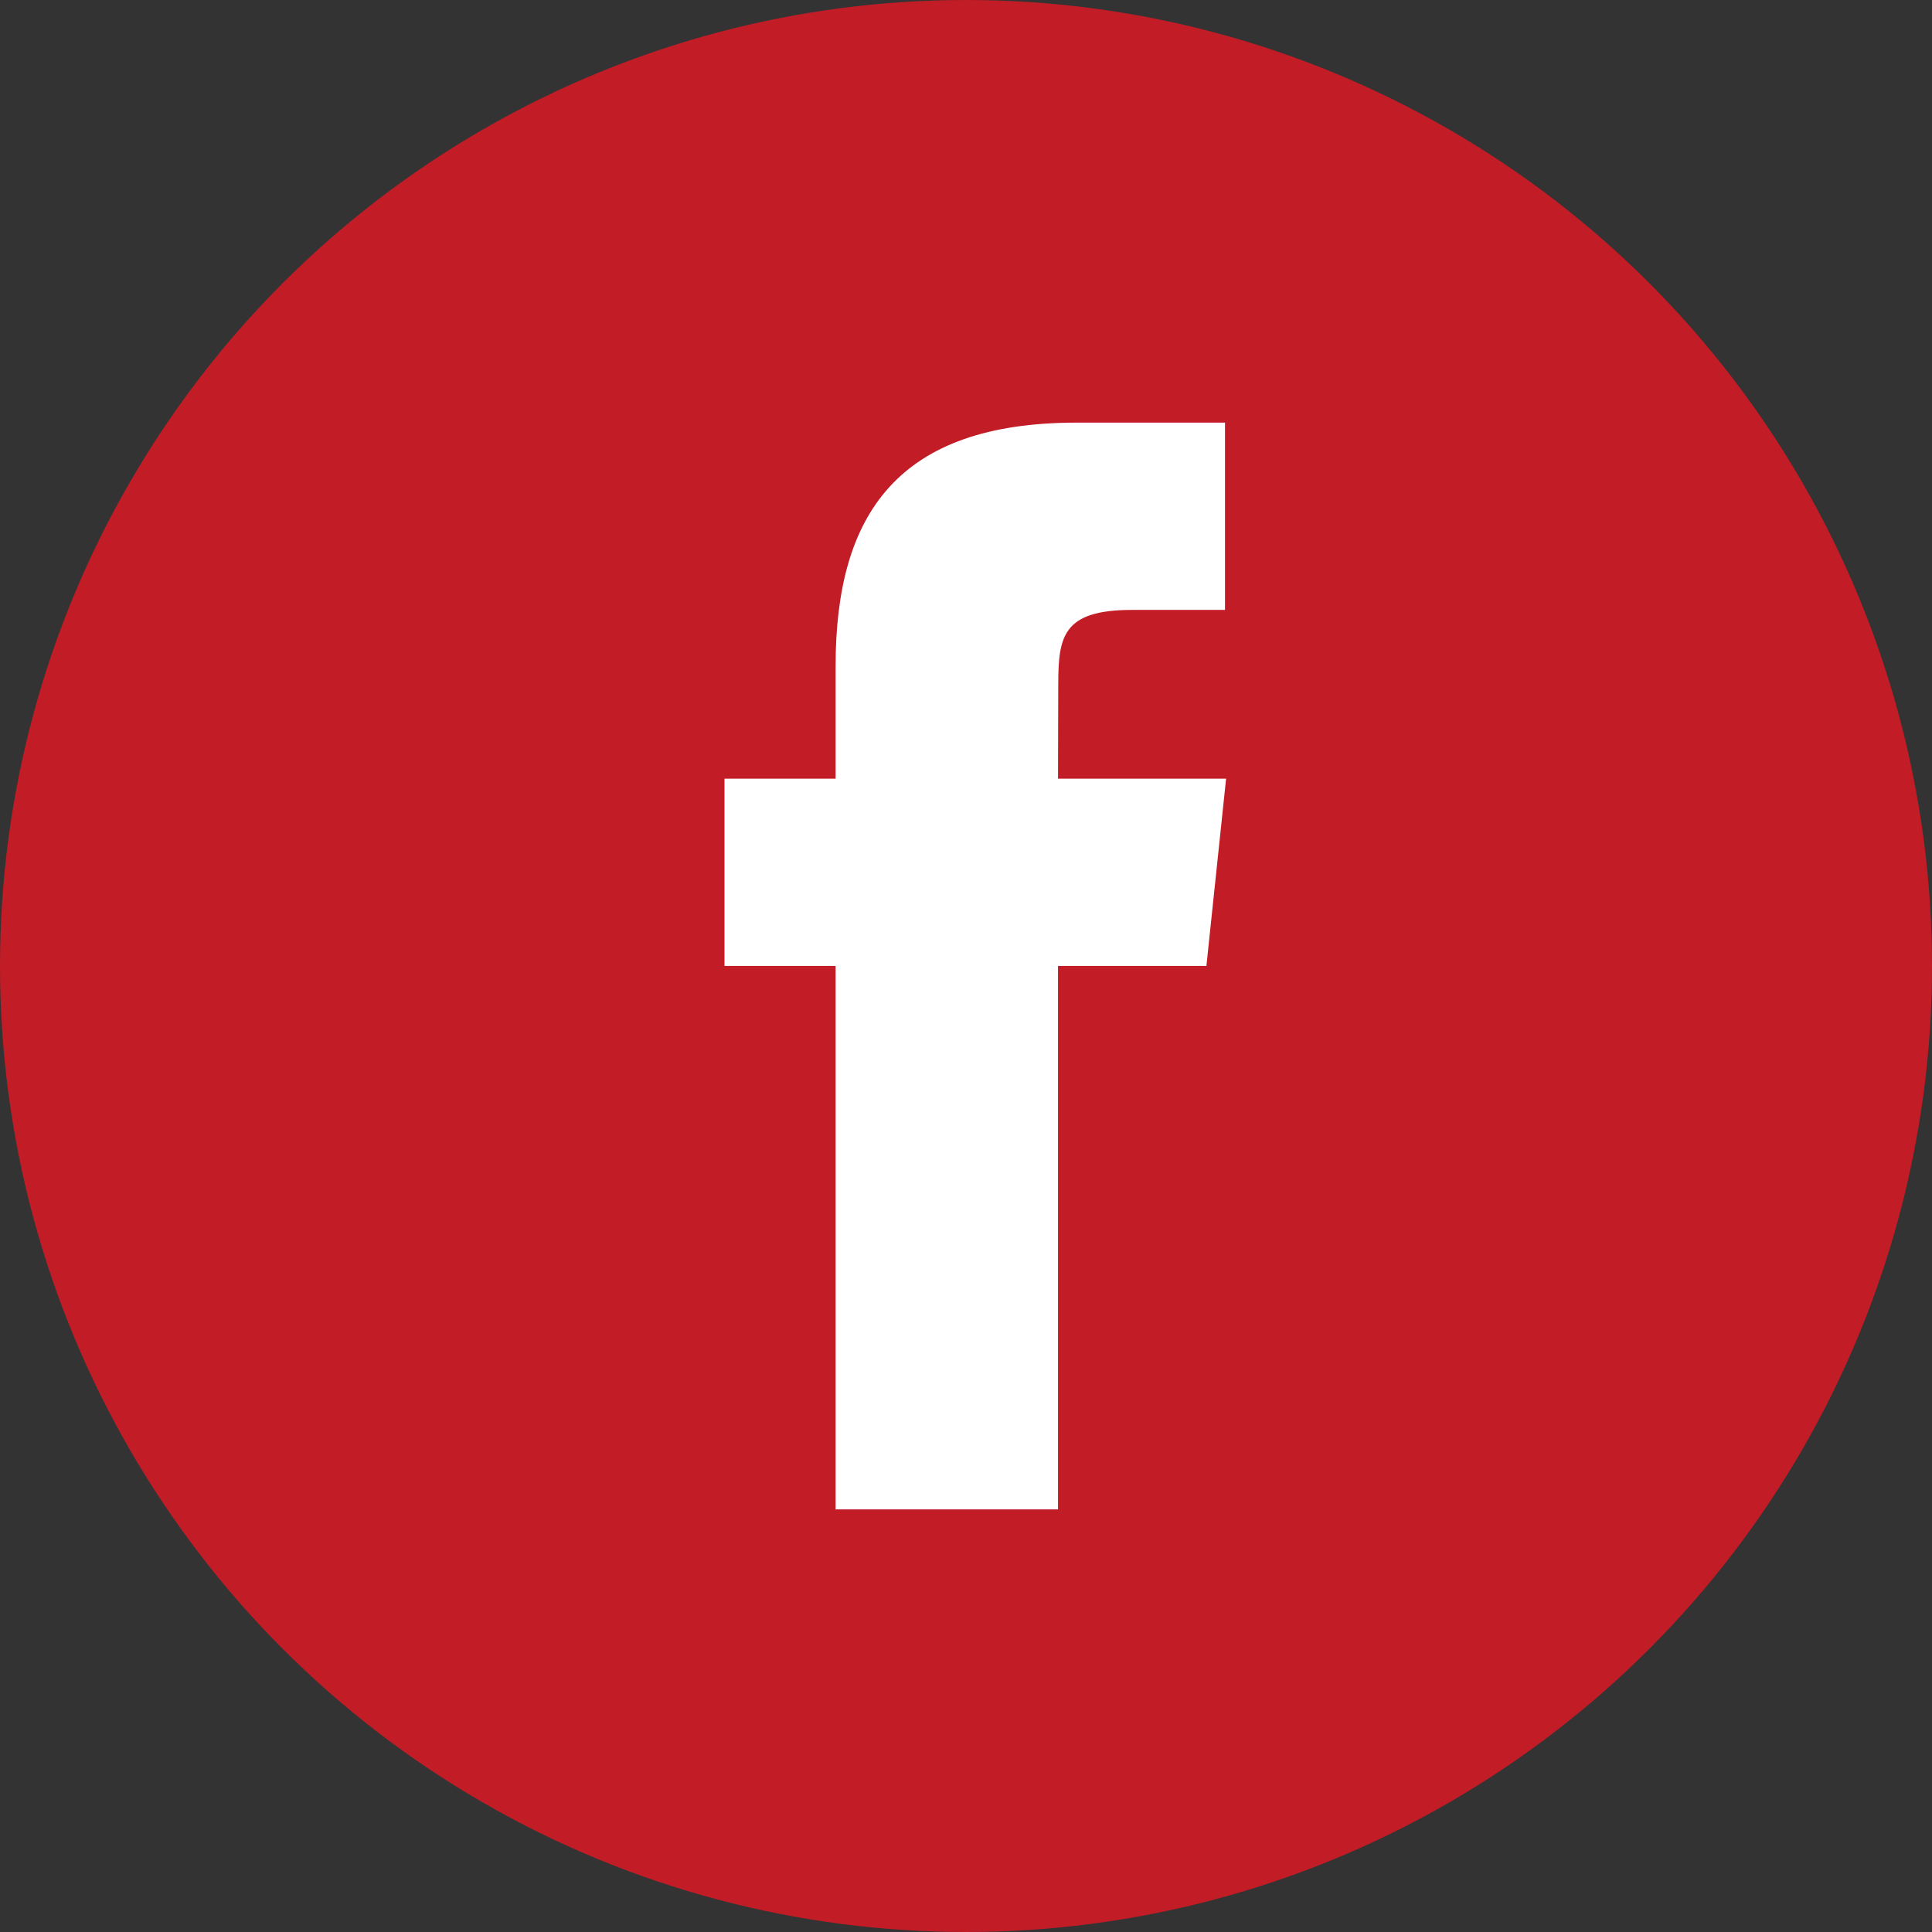
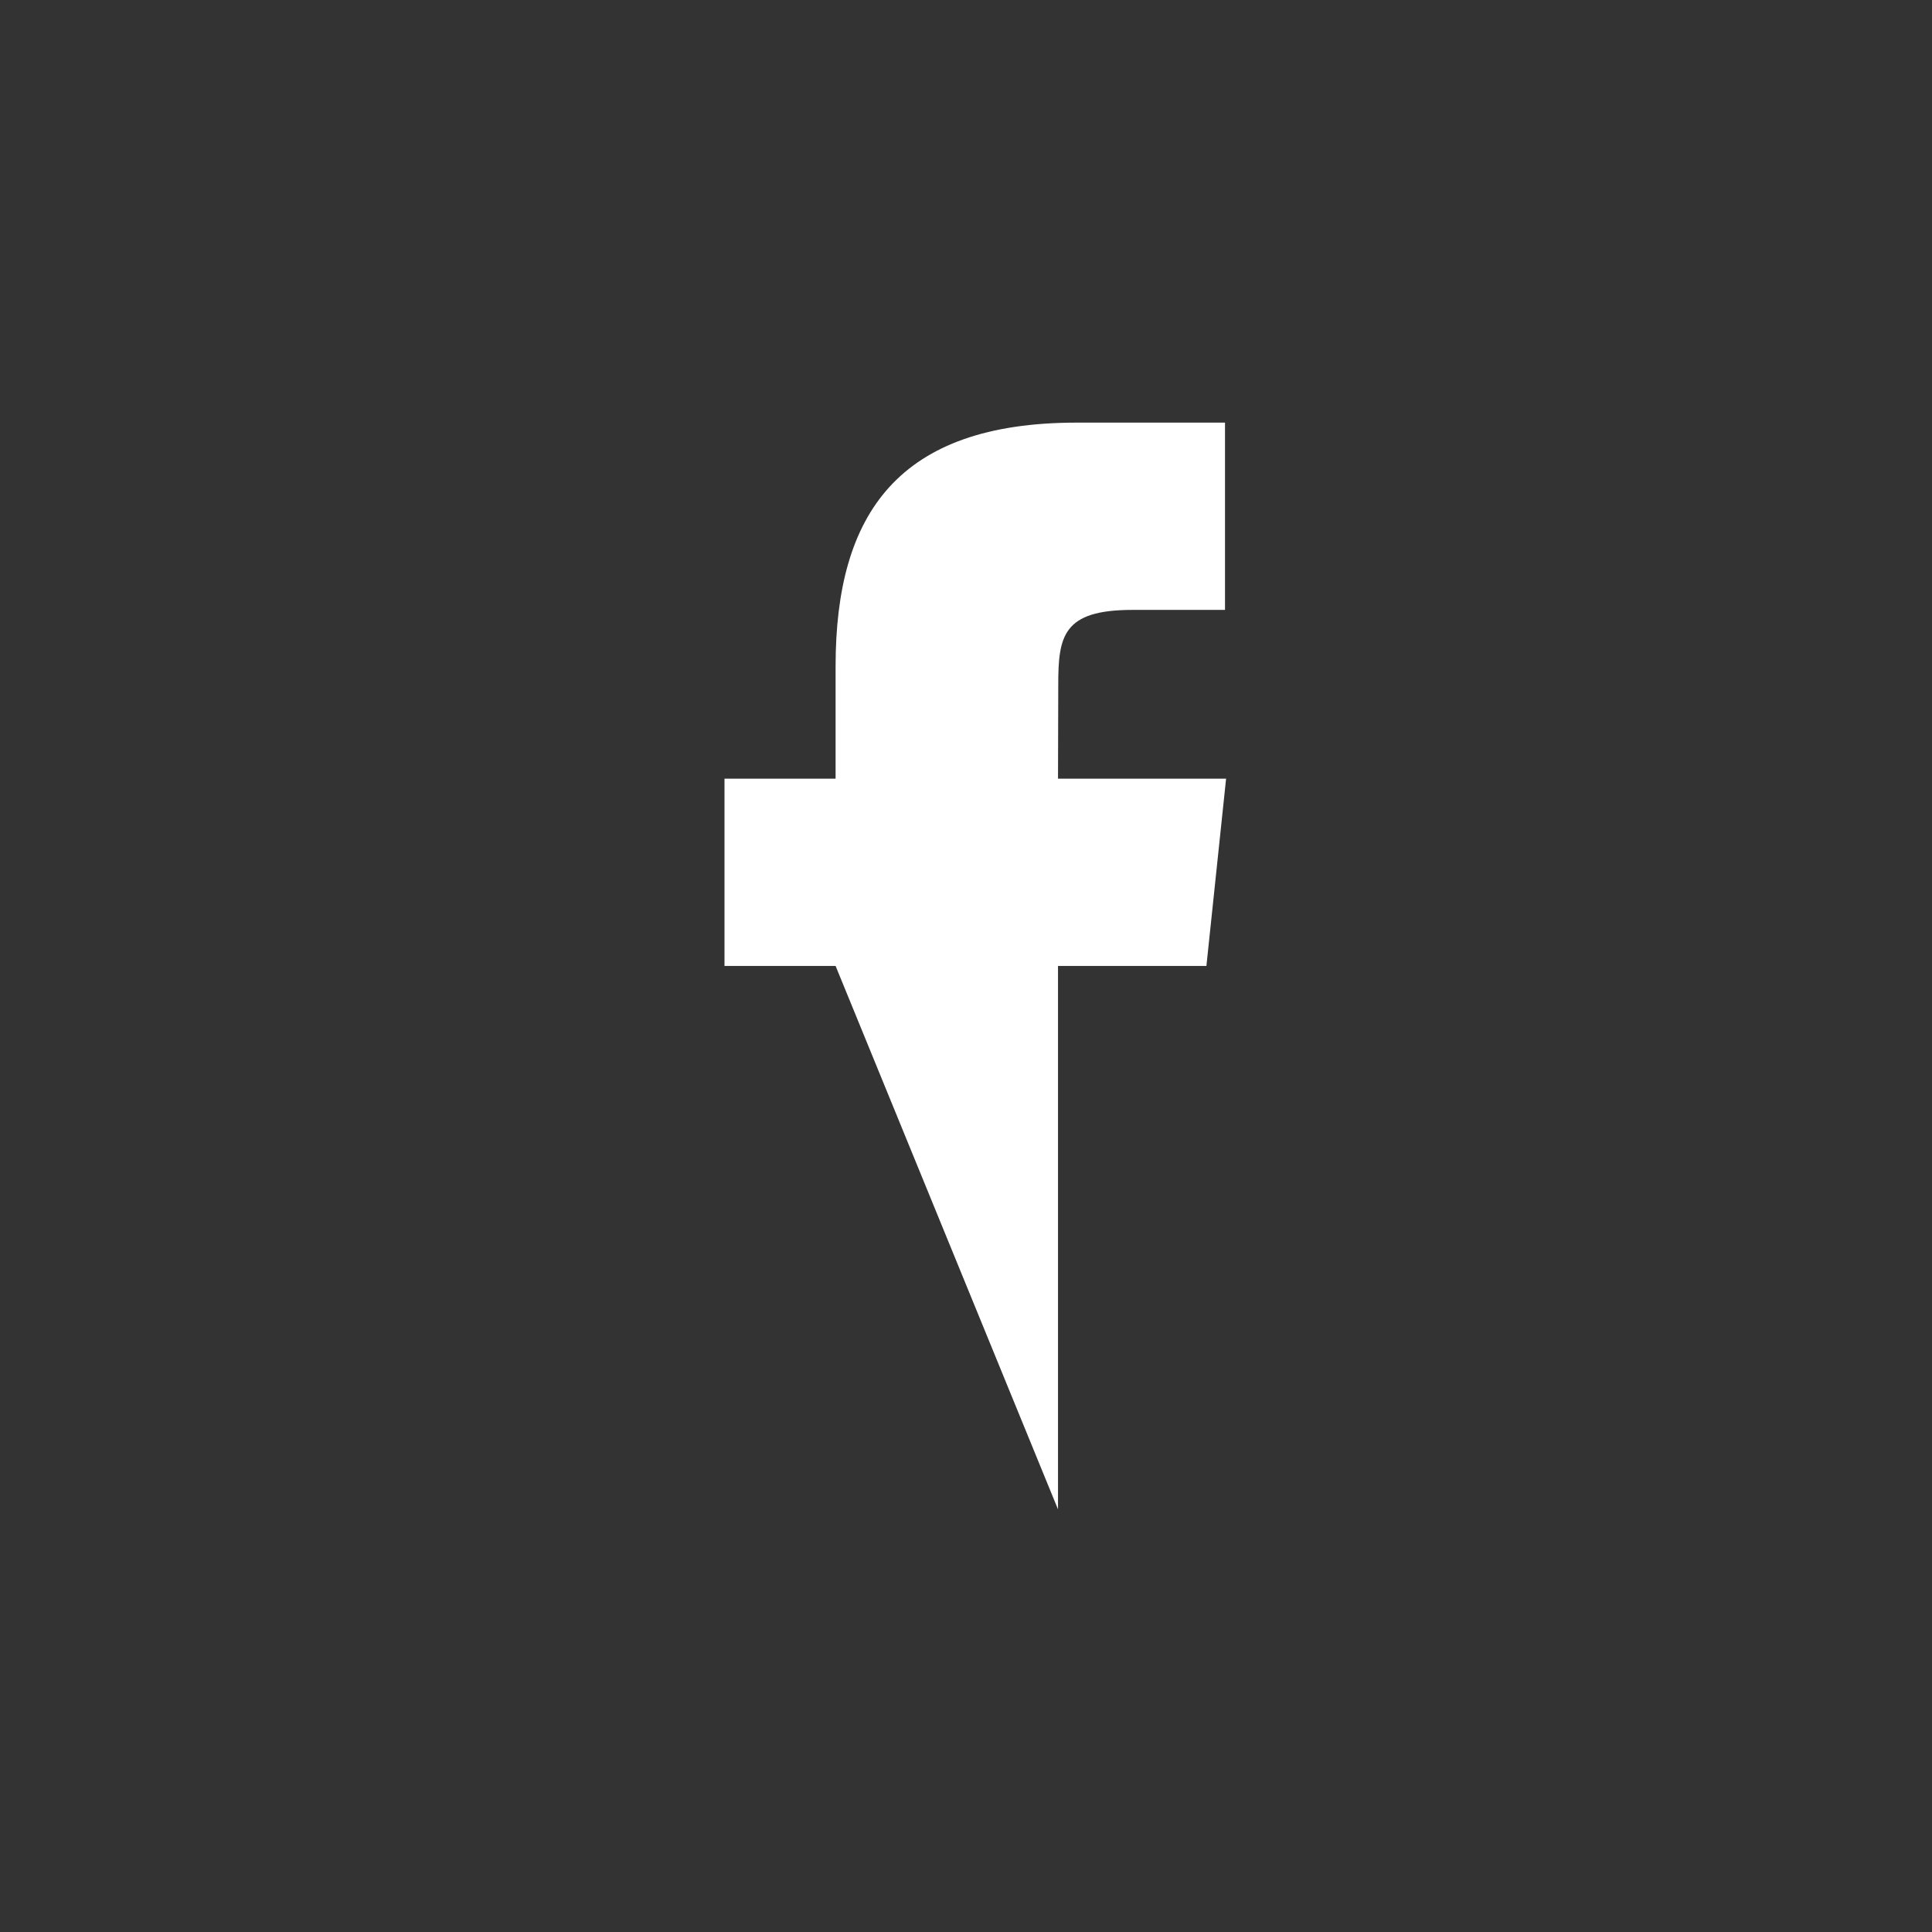
<svg xmlns="http://www.w3.org/2000/svg" width="32px" height="32px" viewBox="0 0 32 32" version="1.1">
  <rect x="0" y="0" width="32" height="32" fill="#333333" stroke="none" />
  <title>fb-icon--red</title>
  <g id="Page-2" stroke="none" stroke-width="1" fill="none" fill-rule="evenodd">
    <g id="Desktop-HD-Copy-5" transform="translate(-92, -6363)">
      <g id="fb-icon--red" transform="translate(92, 6363)">
-         <circle id="Oval-Copy-3" fill="#C21C27" cx="16" cy="16" r="16" />
        <g id="fb-icon--brown.fbda7af8775c2a3196af2caac36e1d4d" transform="translate(12, 7)" fill="#FFFFFF" fill-rule="nonzero">
-           <path d="M5.524,18 L5.524,8.999 L7.982,8.999 L8.308,5.897 L5.524,5.897 L5.528,4.345 C5.528,3.536 5.604,3.102 6.754,3.102 L8.29,3.102 L8.29,0 L5.832,0 C2.88,0 1.84,1.505 1.84,4.035 L1.84,5.897 L0,5.897 L0,8.999 L1.84,8.999 L1.84,18 L5.524,18 Z" id="Shape-Copy-15" />
+           <path d="M5.524,18 L5.524,8.999 L7.982,8.999 L8.308,5.897 L5.524,5.897 L5.528,4.345 C5.528,3.536 5.604,3.102 6.754,3.102 L8.29,3.102 L8.29,0 L5.832,0 C2.88,0 1.84,1.505 1.84,4.035 L1.84,5.897 L0,5.897 L0,8.999 L1.84,8.999 L5.524,18 Z" id="Shape-Copy-15" />
        </g>
      </g>
    </g>
  </g>
</svg>